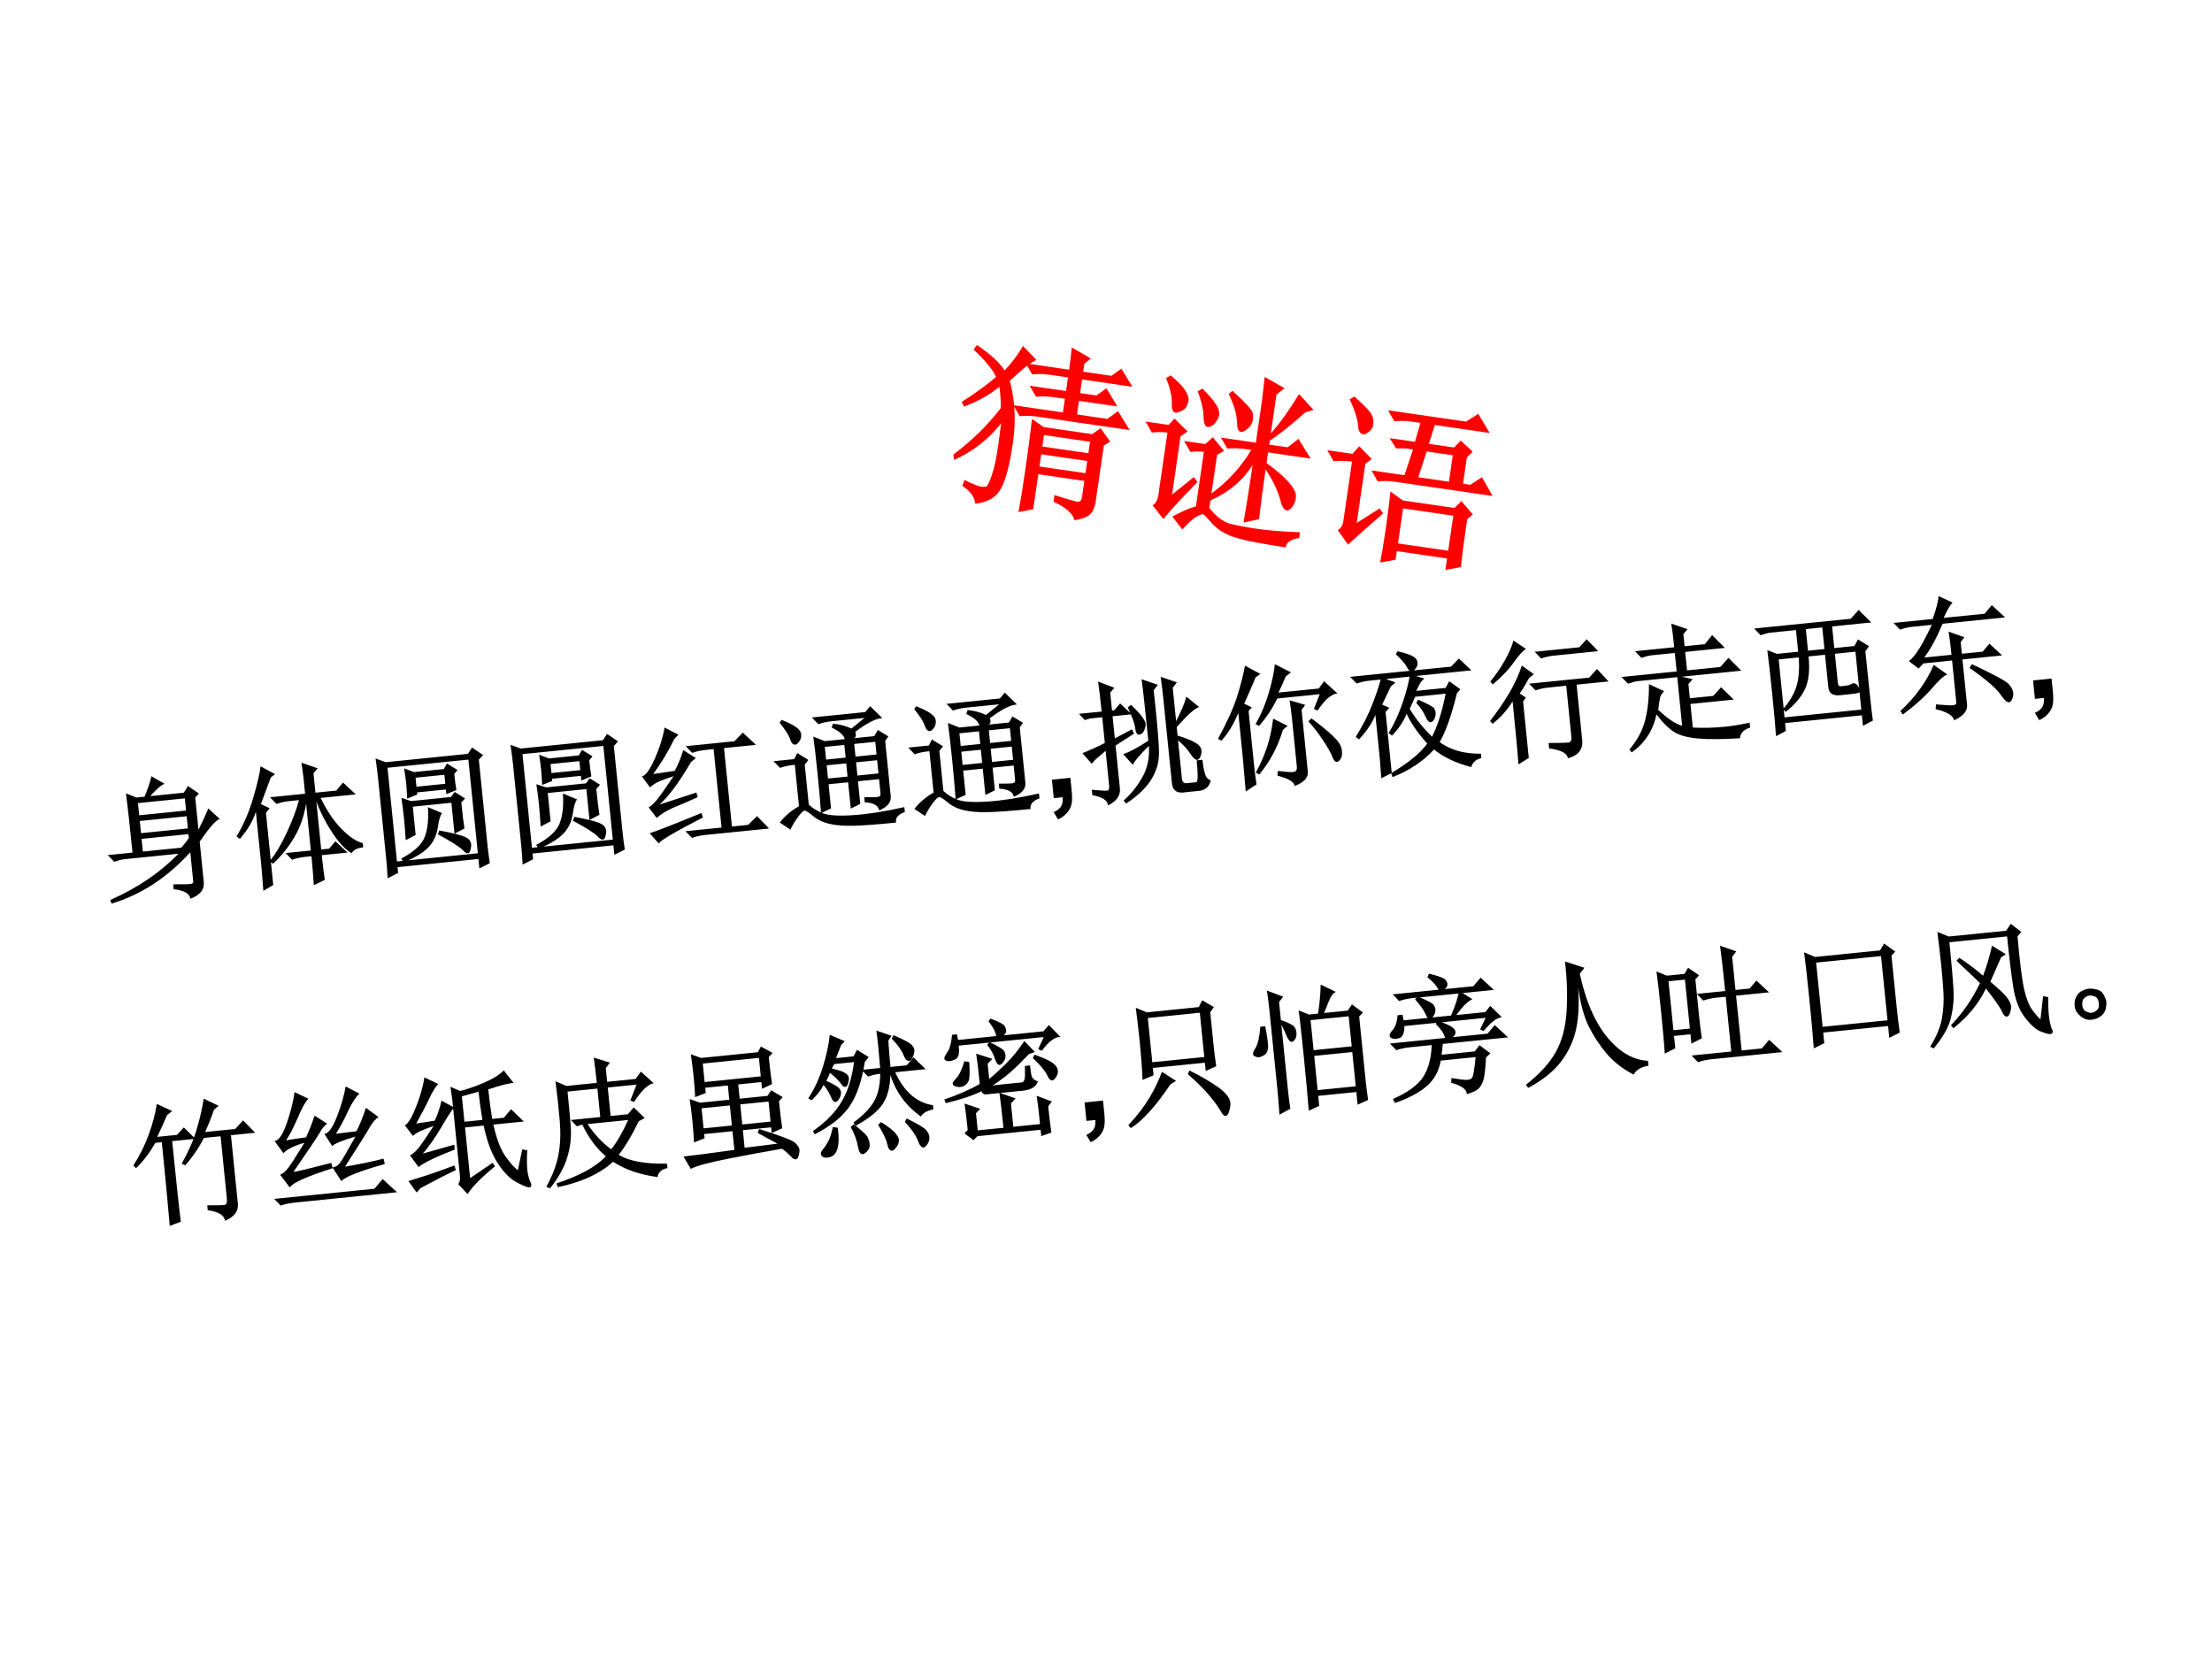
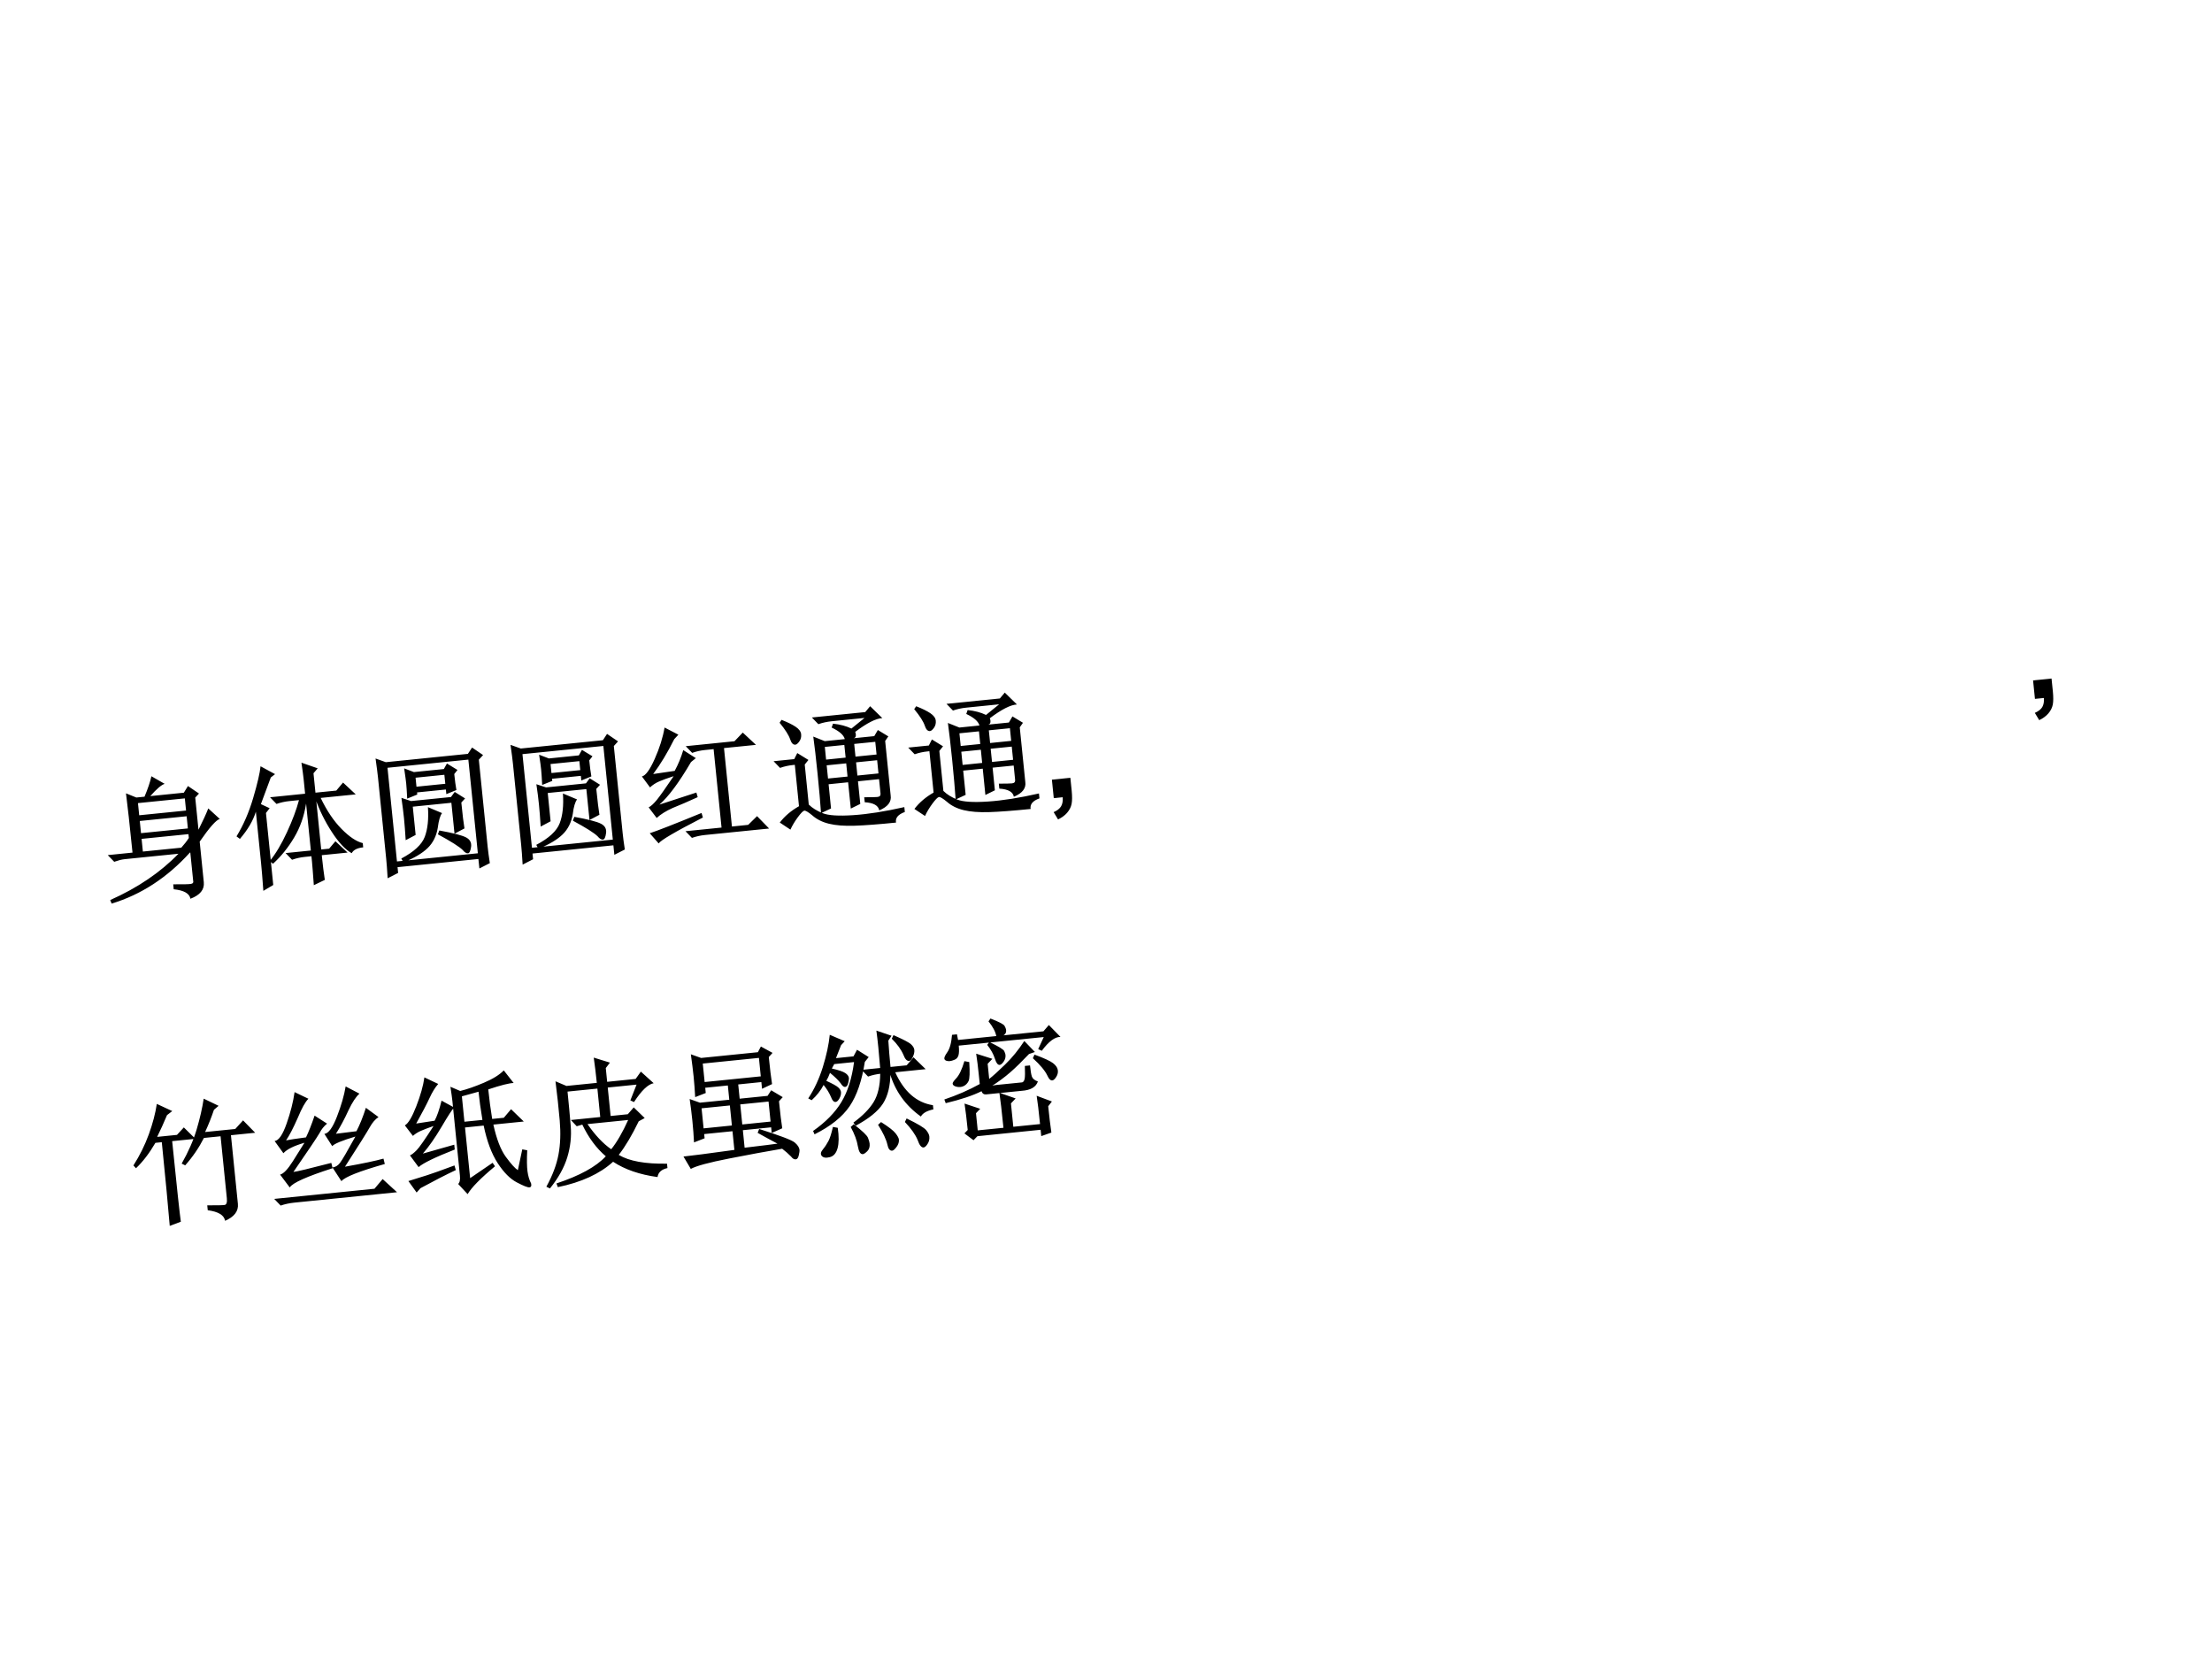
<svg xmlns="http://www.w3.org/2000/svg" version="1.1" width="720pt" height="540pt" viewBox="0 0 720 540">
  <rect x="0" y="0" width="720" height="540" fill="#333333" stroke="none" />
  <g enable-background="new">
    <g>
      <g id="Layer-1" data-name="Artifact">
        <clipPath id="cp0">
          <path transform="matrix(1,0,0,-1,0,540)" d="M 0 0 L 720 0 L 720 540 L 0 540 Z " fill-rule="evenodd" />
        </clipPath>
        <g clip-path="url(#cp0)">
          <path transform="matrix(1,0,0,-1,0,540)" d="M 0 0 L 720 0 L 720 540 L 0 540 Z " fill="#ffffff" fill-rule="evenodd" />
        </g>
      </g>
      <g id="Layer-1" data-name="P">
        <clipPath id="cp1">
          <path transform="matrix(1,0,0,-1,0,540)" d="M -0 540 L 720 540 L 720 0 L -0 0 " fill-rule="evenodd" />
        </clipPath>
        <g clip-path="url(#cp1)">
          <path transform="matrix(1,0,0,-1,0,540)" d="M 44.91 278.59 L 45.311 274.63 L 60.562 276.17 L 60.162 280.13 Z M 45.499 272.77 L 45.899 268.81 L 61.151 270.35 L 60.751 274.31 Z M 59.008 264.08 C 59.999 265.18 60.818 266.23 61.465 267.25 L 61.339 268.49 L 46.088 266.95 L 46.505 262.82 Z M 64.606 269.93 C 66.02 272.74 67.083 275.04 67.793 276.86 L 71.542 273.43 C 70.378 273.14 68.197 270.68 64.998 266.05 L 66.337 252.82 C 66.577 250.44 65.126 248.65 61.984 247.46 C 61.687 249.18 59.874 250.21 56.543 250.55 L 56.381 252.16 C 59.553 252.13 61.471 252.18 62.135 252.29 C 62.8 252.4 63.043 252.77 62.865 253.41 L 61.945 262.5 L 61.814 262.49 C 54.416 254.32 45.922 248.79 36.332 245.88 L 35.877 247.04 C 44.852 251.04 52.255 256.07 58.086 262.11 L 40.476 260.33 C 39.627 260.24 38.528 259.96 37.178 259.49 L 35.075 261.66 L 43.13 262.48 C 42.215 271.52 41.508 277.96 41.008 281.77 L 44.377 280.41 L 47.04 280.68 C 48.143 283.31 48.891 285.53 49.283 287.33 L 53.602 284.86 C 52.552 284.55 50.991 283.22 48.918 280.87 L 59.84 281.98 L 61.176 284.15 L 64.771 281.71 L 63.548 280.39 Z M 85.721 250.03 C 85.436 253.98 85.191 256.96 84.987 258.98 L 83.286 275.79 C 82.385 272.87 80.652 269.92 78.087 266.94 L 76.98 267.76 C 79.226 271.41 81.041 275.59 82.425 280.31 C 83.809 285.03 84.603 288.45 84.808 290.58 L 89.529 288.02 L 88.145 286.94 C 86.772 283.17 85.697 280.28 84.922 278.26 L 87.77 276.93 L 86.57 275.38 L 88.941 251.94 Z M 104.86 260.47 C 105.09 258.25 105.37 255.96 105.73 253.6 L 102.15 251.87 C 101.87 255.81 101.66 258.39 101.54 259.63 L 101.37 261.3 L 99.196 261.08 C 97.787 260.94 96.408 260.63 95.059 260.15 L 92.956 262.33 L 101.18 263.16 L 99.634 278.44 C 98.998 274.36 97.703 270.68 95.748 267.39 C 93.794 264.1 91.499 261.25 88.863 258.85 L 87.795 259.71 C 89.738 262.08 91.609 265.22 93.408 269.12 C 95.206 273.02 96.509 276.5 97.315 279.56 L 94.135 279.24 C 92.729 279.1 91.35 278.79 89.998 278.32 L 87.898 280.49 L 99.309 281.65 L 98.832 286.37 C 98.72 287.47 98.482 289.26 98.117 291.75 L 103.41 289.91 L 102.04 288.31 L 102.68 281.99 L 109.46 282.67 L 111.66 285.28 L 115.79 281.43 L 104.38 280.28 C 106.36 276.14 108.62 272.78 111.16 270.2 C 113.7 267.62 116 266.08 118.08 265.57 L 118.22 264.19 C 116.28 263.99 115.04 263.36 114.48 262.29 C 112.41 263.43 110.25 265.74 108.01 269.19 C 105.76 272.64 103.97 276.28 102.62 280.1 L 102.87 280.13 L 104.55 263.5 L 107.13 263.76 L 109.18 266.18 L 113.13 262.49 L 104.74 261.64 Z M 132.54 280.05 C 132.42 282.43 132.31 284.1 132.21 285.06 C 132.11 286.01 131.89 287.63 131.55 289.9 L 134.73 288.69 L 144.47 289.68 L 145.48 291.48 L 148.91 289.38 L 147.86 288.05 C 148.08 285.91 148.31 284.17 148.56 282.85 L 145.28 281.51 L 145.13 283.02 L 135.75 282.07 L 135.82 281.38 Z M 130.66 280.3 L 133.8 279.26 L 146.79 280.57 L 148.01 282.23 L 151.38 280.11 L 150.16 278.78 C 150.56 274.76 150.9 271.95 151.18 270.35 L 147.94 268.63 L 146.92 278.7 L 134.36 277.43 L 135.29 268.23 L 132.05 266.52 C 131.88 269.33 131.69 271.71 131.5 273.66 C 131.3 275.61 131.02 277.82 130.66 280.3 Z M 139.29 277.27 L 143.89 275.34 C 143.26 274.53 142.8 272.95 142.5 270.61 C 142.06 267.87 140.95 265.65 139.19 263.95 C 137.42 262.24 134.8 260.69 131.33 259.29 L 130.62 260.55 C 134.75 262.73 137.3 265.08 138.26 267.62 C 139.21 270.15 139.56 273.37 139.29 277.27 Z M 143 269.68 C 147.52 268.85 150.41 268.1 151.69 267.43 C 152.97 266.76 153.52 265.74 153.34 264.38 C 153.15 263.02 152.82 262.31 152.32 262.26 C 151.8 262.21 151.22 262.56 150.6 263.33 C 149.52 264.4 146.84 266.1 142.54 268.43 Z M 135.27 286.86 L 135.56 283.93 L 144.94 284.88 L 144.64 287.81 Z M 126.18 254.13 C 126.01 256.94 125.85 259.08 125.7 260.54 L 123.04 286.9 C 122.9 288.23 122.64 290.3 122.24 293.11 L 125.58 291.91 L 152.3 294.62 L 153.66 296.68 L 157.24 294.23 L 155.86 292.73 L 158.73 264.39 C 158.88 262.96 159.11 261.18 159.44 259.05 L 156.04 257.32 L 155.72 260.4 L 129.4 257.74 L 129.59 255.87 Z M 126.13 290.09 L 129.21 259.6 L 155.54 262.26 L 152.45 292.75 Z M 176.48 284.5 C 176.35 286.88 176.24 288.54 176.14 289.5 C 176.05 290.46 175.83 292.07 175.48 294.34 L 178.66 293.13 L 188.41 294.12 L 189.42 295.92 L 192.85 293.83 L 191.8 292.5 C 192.01 290.35 192.25 288.61 192.49 287.29 L 189.22 285.95 L 189.06 287.46 L 179.69 286.51 L 179.76 285.82 Z M 174.59 284.74 L 177.74 283.7 L 190.73 285.02 L 191.94 286.67 L 195.31 284.56 L 194.09 283.22 C 194.5 279.2 194.84 276.39 195.11 274.8 L 191.88 273.08 L 190.86 283.15 L 178.29 281.88 L 179.22 272.67 L 175.99 270.96 C 175.81 273.78 175.63 276.16 175.43 278.11 C 175.24 280.05 174.96 282.27 174.59 284.74 Z M 183.23 281.72 L 187.83 279.79 C 187.2 278.97 186.73 277.39 186.44 275.05 C 185.99 272.32 184.89 270.1 183.12 268.39 C 181.36 266.68 178.74 265.13 175.27 263.73 L 174.55 265 C 178.69 267.17 181.23 269.53 182.19 272.06 C 183.15 274.59 183.5 277.81 183.23 281.72 Z M 186.94 274.12 C 191.45 273.3 194.35 272.55 195.63 271.87 C 196.91 271.2 197.46 270.19 197.27 268.82 C 197.09 267.46 196.75 266.76 196.26 266.71 C 195.74 266.65 195.16 267.01 194.53 267.77 C 193.46 268.85 190.77 270.55 186.47 272.87 Z M 179.2 291.31 L 179.5 288.38 L 188.88 289.33 L 188.58 292.25 Z M 170.12 258.57 C 169.95 261.39 169.79 263.52 169.64 264.98 L 166.97 291.34 C 166.84 292.67 166.57 294.74 166.17 297.55 L 169.52 296.36 L 196.24 299.06 L 197.59 301.12 L 201.17 298.68 L 199.8 297.17 L 202.67 268.84 C 202.81 267.41 203.05 265.62 203.38 263.49 L 199.97 261.76 L 199.66 264.85 L 173.33 262.18 L 173.52 260.32 Z M 170.06 294.53 L 173.15 264.05 L 199.47 266.71 L 196.39 297.19 Z M 212.61 288.06 L 219.61 289.08 C 220.76 291.2 221.69 293.45 222.4 295.84 L 226.49 293.23 L 224.92 291.95 C 220.99 285.25 217.56 280.63 214.63 278.1 L 226.67 282.03 L 227.1 280.53 C 223.94 279.09 221.23 277.91 218.96 277.01 C 216.75 276.02 215.02 274.93 213.75 273.75 L 211.14 277.2 C 211.89 277.58 212.78 278.4 213.81 279.65 C 214.83 280.91 216.65 283.48 219.27 287.36 C 217.27 286.71 215.7 286.14 214.57 285.65 C 213.43 285.16 212.43 284.51 211.58 283.7 L 208.94 287.27 C 210.14 287.53 211.53 289.43 213.1 292.96 C 214.68 296.49 215.75 299.9 216.32 303.19 L 220.81 300.86 L 219.47 299.41 C 217.26 294.98 214.97 291.2 212.61 288.06 Z M 211.49 268.78 C 213.87 269.55 219.5 271.75 228.35 275.38 L 228.79 273.9 C 219.87 269.32 215.07 266.51 214.39 265.47 Z M 223.2 297.12 L 239.07 298.73 L 241.77 301.55 L 246.06 297.55 L 235.66 296.5 L 238.24 270.97 L 243.53 271.51 L 246.42 274.35 L 250.34 270.32 L 229.36 268.2 C 227.95 268.05 226.57 267.74 225.22 267.27 L 223.12 269.44 L 234.86 270.63 L 232.28 296.16 L 229.44 295.87 C 228.03 295.73 226.65 295.42 225.3 294.94 Z M 268.48 296.88 L 268.89 292.75 L 275.25 293.4 L 274.83 297.52 Z M 278.04 297.85 L 278.46 293.72 L 285.32 294.41 L 284.9 298.54 Z M 269.08 290.89 L 269.52 286.59 L 275.87 287.23 L 275.44 291.53 Z M 278.65 291.86 L 279.08 287.56 L 285.94 288.25 L 285.51 292.55 Z M 281.3 280.5 C 283.43 280.48 284.86 280.51 285.6 280.59 C 286.34 280.66 286.67 281.03 286.61 281.7 L 286.13 286.39 L 279.27 285.69 L 280.02 278.33 L 276.93 276.81 L 276.06 285.37 L 269.71 284.73 L 270.5 276.85 L 267.24 275.32 C 267.02 278.7 266.64 282.96 266.12 288.12 C 265.6 293.28 265.13 297.32 264.72 300.25 L 268.45 298.76 L 274.98 299.42 C 274.64 300.74 273.22 302 270.7 303.18 L 271.14 304.45 C 273.43 304.21 275.43 303.68 277.14 302.86 L 281.4 306.31 L 270.67 305.23 C 269.15 305.07 267.72 304.76 266.37 304.28 L 264.26 306.46 L 281.63 308.22 L 283.23 310.13 L 287.19 306.26 C 285.14 306.16 282.18 304.66 278.33 301.75 C 278.44 301.7 278.52 301.44 278.57 300.97 C 278.65 300.24 278.41 299.82 277.85 299.71 L 284.57 300.39 L 285.74 302.38 L 289.15 300.31 L 288.12 298.82 L 289.91 281.06 C 290.23 279.01 288.99 277.4 286.19 276.22 C 285.9 277.82 284.33 278.7 281.47 278.87 Z M 253.76 304.75 L 254.39 305.69 C 256.37 304.91 257.9 304.16 258.99 303.43 C 260.09 302.69 260.68 301.88 260.77 301 C 260.86 300.11 260.66 299.34 260.18 298.67 C 259.7 298 259.27 297.64 258.9 297.61 C 258.17 297.53 257.6 298.12 257.19 299.37 C 256.73 300.74 255.58 302.53 253.76 304.75 Z M 263.25 278.12 C 264.41 276.98 265.93 276.04 267.8 275.3 C 269.66 274.56 272.97 274.35 277.73 274.67 C 282.48 274.98 288.03 275.86 294.36 277.29 L 294.52 275.7 C 292.34 274.92 291.38 273.77 291.65 272.25 C 286.02 271.68 281.53 271.34 278.18 271.23 C 274.83 271.12 272.06 271.33 269.85 271.87 C 267.64 272.41 265.82 273.32 264.38 274.61 C 263.05 275.71 262.18 276.22 261.77 276.13 C 261.37 276.04 260.67 275.32 259.68 273.98 C 258.69 272.64 257.89 271.3 257.28 269.96 L 253.82 272.26 C 255.4 274.34 257.49 276.12 260.07 277.58 L 258.71 291.05 L 258.04 290.98 C 256.64 290.84 255.26 290.53 253.9 290.05 L 251.8 292.23 L 258.52 292.91 L 259.51 294.88 L 263.14 292.64 L 261.94 291.14 Z M 312.29 301.31 L 312.71 297.19 L 319.07 297.83 L 318.65 301.95 Z M 321.86 302.28 L 322.28 298.15 L 329.14 298.85 L 328.72 302.97 Z M 312.9 295.32 L 313.33 291.02 L 319.69 291.67 L 319.26 295.96 Z M 322.46 296.29 L 322.9 291.99 L 329.76 292.69 L 329.32 296.98 Z M 325.12 284.93 C 327.25 284.92 328.68 284.95 329.42 285.02 C 330.15 285.1 330.49 285.47 330.42 286.13 L 329.95 290.82 L 323.09 290.13 L 323.83 282.76 L 320.74 281.24 L 319.88 289.8 L 313.52 289.16 L 314.32 281.28 L 311.06 279.76 C 310.83 283.13 310.46 287.4 309.94 292.55 C 309.41 297.71 308.95 301.76 308.54 304.68 L 312.27 303.19 L 318.8 303.85 C 318.46 305.18 317.03 306.43 314.52 307.61 L 314.96 308.88 C 317.25 308.64 319.25 308.11 320.95 307.29 L 325.22 310.75 L 314.49 309.66 C 312.97 309.51 311.53 309.19 310.18 308.72 L 308.08 310.9 L 325.45 312.65 L 327.05 314.56 L 331.01 310.69 C 328.95 310.6 326 309.09 322.14 306.18 C 322.26 306.14 322.34 305.88 322.39 305.4 C 322.46 304.68 322.22 304.26 321.67 304.14 L 328.39 304.82 L 329.55 306.81 L 332.97 304.74 L 331.93 303.25 L 333.73 285.49 C 334.05 283.45 332.81 281.83 330.01 280.66 C 329.72 282.25 328.14 283.13 325.28 283.3 Z M 297.57 309.18 L 298.21 310.12 C 300.18 309.35 301.72 308.59 302.81 307.86 C 303.91 307.12 304.5 306.31 304.59 305.43 C 304.68 304.55 304.48 303.77 304 303.1 C 303.52 302.43 303.09 302.08 302.71 302.04 C 301.99 301.97 301.42 302.55 301.01 303.8 C 300.55 305.17 299.4 306.96 297.57 309.18 Z M 307.07 282.56 C 308.23 281.41 309.74 280.47 311.61 279.73 C 313.48 279 316.79 278.78 321.54 279.1 C 326.3 279.41 331.84 280.29 338.18 281.73 L 338.34 280.13 C 336.16 279.35 335.2 278.2 335.47 276.68 C 329.84 276.11 325.35 275.77 322 275.66 C 318.65 275.55 315.87 275.77 313.67 276.3 C 311.46 276.84 309.64 277.75 308.2 279.04 C 306.86 280.15 305.99 280.66 305.59 280.57 C 305.18 280.47 304.49 279.76 303.49 278.41 C 302.5 277.07 301.7 275.73 301.09 274.4 L 297.64 276.69 C 299.22 278.77 301.3 280.55 303.88 282.02 L 302.52 295.48 L 301.86 295.41 C 300.45 295.27 299.07 294.96 297.72 294.49 L 295.62 296.66 L 302.34 297.34 L 303.33 299.31 L 306.96 297.08 L 305.75 295.57 Z " />
        </g>
      </g>
      <g id="Layer-1" data-name="Span">
        <clipPath id="cp2">
          <path transform="matrix(1,0,0,-1,0,540)" d="M 0 540 L 720 540 L 720 0 L 0 0 " fill-rule="evenodd" />
        </clipPath>
        <g clip-path="url(#cp2)">
          <path transform="matrix(1,0,0,-1,0,540)" d="M 342.39 286.22 L 348.4 286.83 L 348.84 282.53 C 349.01 280.79 349 279.4 348.81 278.37 C 348.61 277.33 348.13 276.37 347.38 275.49 C 346.63 274.6 345.63 273.87 344.39 273.28 L 342.96 275.65 C 344.14 276.17 344.94 276.81 345.39 277.56 C 345.83 278.31 346 279.29 345.91 280.51 L 343 280.21 Z " />
        </g>
      </g>
      <g id="Layer-1" data-name="P">
        <clipPath id="cp3">
          <path transform="matrix(1,0,0,-1,0,540)" d="M -0 540 L 720 540 L 720 0 L -0 0 " fill-rule="evenodd" />
        </clipPath>
        <g clip-path="url(#cp3)">
-           <path transform="matrix(1,0,0,-1,0,540)" d="M 355.39 282.94 C 358.27 282.66 359.95 282.57 360.44 282.66 C 360.93 282.75 361.12 283.31 361.01 284.35 L 359.88 295.6 C 359.2 295.01 358.06 294.03 356.46 292.67 L 355.36 291.41 L 352.32 294.84 C 354.89 295.87 357.32 296.98 359.62 298.16 L 358.77 306.53 L 354.82 306.13 L 353.1 305.62 L 351.2 307.65 L 358.58 308.39 C 358.12 312.97 357.73 316.22 357.42 318.15 L 362.73 316.13 L 361.37 314.55 L 361.96 308.73 L 362.69 308.81 L 364.59 311.04 L 368.35 307.5 L 362.14 306.87 L 362.87 299.66 L 368.44 302.6 L 369.16 301.23 L 363.11 297.32 L 364.55 283.11 C 364.64 280.89 363.34 279.13 360.65 277.85 C 360.49 279.5 358.79 280.61 355.57 281.19 Z M 368.14 310.59 C 369.91 308.91 371.14 307.57 371.82 306.59 C 372.5 305.61 372.86 304.87 372.91 304.39 C 372.95 303.98 372.82 303.33 372.51 302.44 C 372.2 301.55 371.66 301.03 370.88 300.89 C 370.09 300.74 369.61 301.61 369.42 303.49 C 369.17 304.9 368.39 306.97 367.09 309.71 Z M 381.42 285.42 L 378.64 312.82 C 378.44 314.82 378.15 317.11 377.78 319.71 L 383.07 317.89 L 381.72 316.13 L 382.82 305.27 C 384.52 308.56 385.64 311.22 386.16 313.25 L 390.33 309.85 C 389.03 309.55 386.59 307.38 383.02 303.35 L 383.3 300.57 C 385.96 299.76 387.93 298.97 389.2 298.19 C 390.48 297.42 391.11 296.5 391.09 295.41 C 391.08 294.33 390.77 293.49 390.16 292.88 C 389.55 292.28 388.64 292.88 387.44 294.69 C 386.45 296.17 385.12 297.62 383.45 299.03 L 384.65 287.19 C 384.69 285.67 385.21 284.96 386.21 285.06 L 389.23 285.37 C 389.69 285.41 389.89 286.2 389.84 287.73 C 389.79 289.26 389.68 290.86 389.51 292.51 L 391.38 292.7 C 391.54 291.13 391.79 289.69 392.14 288.38 C 392.49 287.07 393.14 286.28 394.09 286.01 C 393.64 283.82 392.22 282.66 389.81 282.53 L 385.87 282.13 C 383.06 281.62 381.58 282.71 381.42 285.42 Z M 371.59 318.91 L 376.88 317.09 L 375.52 315.32 C 376.77 304.12 377.34 297.07 377.23 294.17 C 377.12 291.28 376.21 288.53 374.5 285.91 C 372.79 283.29 370.13 280.8 366.54 278.44 L 365.75 279.43 C 368.19 281.59 370.23 284.15 371.88 287.11 C 373.53 290.07 374.22 293.43 373.95 297.21 C 371.22 294.54 369.47 292.5 368.71 291.07 L 365.57 294.56 C 367.32 295.02 370.05 296.47 373.78 298.89 C 372.75 309.08 372.02 315.76 371.59 318.91 Z M 414.41 306.09 L 419.1 303.73 L 417.6 302.46 C 415.92 296.89 413.35 292.04 409.9 287.92 L 408.76 288.49 C 410.29 291.32 411.51 294.1 412.42 296.85 C 413.32 299.6 413.99 302.68 414.41 306.09 Z M 420.55 306.01 C 420.37 307.78 420.11 309.79 419.77 312.05 L 424.85 310.57 L 423.66 308.97 L 425.67 289.07 C 425.99 287 424.57 285.37 421.4 284.16 C 421.27 285.49 419.4 286.61 415.81 287.52 L 415.92 289.06 C 418.41 288.75 420.1 288.63 420.97 288.72 C 421.85 288.81 422.23 289.41 422.11 290.53 Z M 426.87 306.16 C 429.71 304.06 432.02 302.18 433.79 300.51 C 435.57 298.85 436.55 297.36 436.74 296.04 C 436.94 294.72 436.83 293.73 436.41 293.06 C 436 292.39 435.59 292.04 435.2 292 C 434.59 291.94 434.08 292.52 433.67 293.74 C 433.09 295.13 432.04 296.95 430.53 299.21 C 429.01 301.47 427.46 303.47 425.88 305.22 Z M 406.41 308.56 L 408.17 291.16 C 408.43 288.63 408.7 286.47 409 284.67 L 405.48 282.38 C 405.03 287.89 404.72 291.49 404.55 293.18 L 403.06 307.97 C 401.65 304.43 399.83 301.41 397.6 298.92 L 396.45 299.49 C 399.42 304.96 401.51 309.59 402.7 313.39 C 403.89 317.18 404.74 320.49 405.24 323.34 L 410.27 320.63 L 408.71 319.53 C 407.52 316.65 406.27 313.8 404.98 310.97 L 407.47 309.75 Z M 414.96 323.81 L 420.22 321.15 L 418.51 319.85 C 417.74 317.95 416.95 316.18 416.14 314.57 L 429.26 315.89 L 430.97 318.27 L 435.33 314.29 C 433.36 314.09 431.21 312.23 428.87 308.71 L 427.68 309.25 L 429.57 314.04 L 415.77 312.64 C 414.05 309.2 412.06 306.23 409.82 303.73 L 408.68 304.31 C 410.52 307.5 411.98 310.98 413.06 314.75 C 414.14 318.52 414.78 321.54 414.96 323.81 Z M 461.02 311.15 L 461.57 312.3 C 464.86 310.83 466.63 309.86 466.87 309.37 C 467.11 308.89 467.25 308.48 467.28 308.13 C 467.36 307.36 467.22 306.64 466.87 305.97 C 466.52 305.31 466.14 304.96 465.73 304.92 C 465.15 304.86 464.58 305.43 464.04 306.64 C 463.46 308.09 462.45 309.6 461.02 311.15 Z M 460.62 313.2 C 460.18 312.16 459.6 310.84 458.86 309.24 C 460.86 305.96 463.28 302.95 466.14 300.22 C 467.97 303.85 469.44 308.51 470.55 314.21 Z M 454.33 327.05 L 454.9 328.02 C 458.57 327.18 460.63 326.27 461.1 325.29 C 461.56 324.3 461.51 323.41 460.93 322.61 C 460.35 321.8 459.93 321.38 459.66 321.36 C 459.1 321.3 458.54 321.77 457.99 322.76 C 457.46 323.85 456.24 325.28 454.33 327.05 Z M 439.47 319.69 L 472.31 323.01 L 474.85 325.65 L 478.95 321.8 L 460.83 319.97 L 463.62 319.15 C 462.9 318.54 462.37 317.88 462.02 317.17 C 461.67 316.47 461.33 315.78 460.98 315.12 L 470.54 316.09 L 471.72 318.25 L 475.34 315.66 L 474.21 314.29 C 472.46 307.15 470.59 301.86 468.6 298.43 C 472.2 295.85 476.68 294.59 482.04 294.67 L 482.18 293.25 C 480.43 292.83 479.32 291.85 478.86 290.31 C 473.81 291.66 469.78 293.57 466.77 296.04 C 463.27 292.21 458.77 289.21 453.26 287.04 L 452.82 288.34 C 458.45 291.68 462.36 294.89 464.56 297.97 C 461.43 301.45 459.2 304.68 457.87 307.65 C 456.79 305.07 455.19 302.71 453.09 300.57 L 452.01 301.39 C 453.96 304.66 455.51 308.07 456.67 311.61 C 457.83 315.15 458.54 317.87 458.8 319.76 L 451.1 318.98 L 454.26 317.87 L 452.72 316.57 C 451.72 314.49 450.78 312.52 449.9 310.67 L 452.21 309.61 L 451 308.23 L 453.01 288.38 L 449.6 286.67 C 449.4 289.71 449.25 291.78 449.14 292.9 L 447.68 307.3 C 446.83 304.96 445.07 302.3 442.38 299.32 L 441.29 300.14 C 443.64 303.89 445.48 307.53 446.81 311.04 C 448.15 314.55 449.01 317.14 449.4 318.81 L 445.72 318.44 C 444.31 318.3 442.93 317.99 441.58 317.51 Z M 499.53 327.84 L 514.06 329.31 L 516.45 331.93 L 520.21 328.05 L 505.77 326.59 C 504.36 326.45 502.98 326.14 501.63 325.66 Z M 504.06 298.16 C 507.43 298.16 509.54 298.2 510.39 298.29 C 511.24 298.37 511.6 298.98 511.49 300.1 L 509.8 316.8 L 503.94 316.2 C 502.53 316.06 501.15 315.75 499.8 315.28 L 497.7 317.46 L 517.26 319.43 L 519.82 322.24 L 523.58 318.19 L 513.18 317.14 L 514.97 299.39 C 515.41 296.22 513.86 294.14 510.33 293.16 C 510.16 294.8 508.13 295.88 504.24 296.39 Z M 492.63 331.49 L 496.74 328.75 C 495.84 328.3 494.58 326.96 492.95 324.73 C 491.26 322.27 488.91 319.77 485.9 317.22 L 485.08 318.16 C 486.83 320.25 488.39 322.52 489.77 324.95 C 491.15 327.39 492.1 329.56 492.63 331.49 Z M 495.76 311.65 L 497.62 293.29 L 494.25 291.19 C 494.08 294.01 493.45 300.84 492.35 311.68 C 490.61 308.88 488.44 306.45 485.83 304.41 L 485.02 305.34 C 487.16 308.05 489.17 310.96 491.05 314.07 C 492.92 317.18 494.36 320.28 495.36 323.36 L 499.27 320.55 L 497.71 319.3 C 496.5 317.08 495.48 315.41 494.65 314.29 L 496.65 312.93 Z M 532.2 328.03 L 544.95 329.32 C 544.62 332.65 544.3 335.22 544 337.03 L 549.29 335.19 L 547.93 333.6 L 548.33 329.66 L 554.93 330.33 L 557.28 333.28 L 561.44 329.11 L 548.52 327.8 L 549.13 321.79 L 559.94 322.89 L 562.63 325.88 L 566.77 321.69 L 547.47 319.74 L 550.94 318.91 L 549.58 317.34 L 550.04 312.72 L 557.67 313.49 L 560.21 316.3 L 564.33 312.28 L 550.23 310.86 L 551.01 303.18 C 554.43 303 557.98 303.1 561.65 303.47 C 564.01 303.71 566.62 304.15 569.49 304.78 L 569.66 303.18 C 567.54 302.5 566.44 301.34 566.37 299.7 C 560.76 299.35 556.25 299.32 552.83 299.61 C 549.42 299.9 546.8 300.59 545 301.7 C 543.19 302.8 541.25 304.72 539.19 307.46 C 538.09 302.26 535.41 298.14 531.13 295.09 L 530.35 296.04 C 532.8 298.88 534.48 301.92 535.38 305.16 C 536.28 308.4 536.74 312.45 536.74 317.31 L 541.67 315.02 C 540.99 314.3 540.58 313.7 540.43 313.24 C 540.28 312.78 540.05 311.36 539.74 308.96 C 542.75 306.11 545.35 304.37 547.54 303.75 L 546.14 317.57 L 545.94 319.59 L 533.19 318.3 C 532.34 318.21 531.25 317.93 529.9 317.46 L 527.79 319.64 L 545.75 321.45 L 545.14 327.46 L 537.6 326.7 C 536.75 326.61 535.65 326.33 534.3 325.85 Z M 608.36 329.66 L 607.17 328 C 608.47 315.2 609.28 307.68 609.62 305.45 L 606.39 303.74 L 606.04 307.17 L 581.05 304.64 L 581.31 302.09 L 578.08 300.36 C 577.92 303.06 577.5 307.76 576.82 314.46 C 576.14 321.15 575.62 325.79 575.24 328.38 L 578.42 327.17 L 585.29 327.87 L 584.58 334.91 L 576.37 334.08 C 575.52 333.99 574.42 333.71 573.07 333.24 L 570.97 335.42 L 602.44 338.6 L 604.97 341.47 L 609.1 337.39 L 596.35 336.1 L 597.06 329.06 L 603.6 329.72 L 604.75 331.88 Z M 587.79 335.23 L 588.5 328.2 L 593.85 328.74 L 593.14 335.77 Z M 597.25 327.2 L 598.21 317.71 C 598.29 316.93 598.58 316.57 599.08 316.62 C 599.58 316.67 600.14 316.73 600.77 316.79 C 601.4 316.86 601.93 317 602.37 317.23 C 603.03 317.68 603.61 317.73 604.11 317.37 C 604.62 317.01 605 316.47 605.26 315.73 C 605.51 315 605.35 314.56 604.76 314.42 C 604.17 314.28 603.41 314.16 602.47 314.07 L 598.94 313.71 C 596.48 313.46 595.19 314.4 595.09 316.54 L 594.04 326.87 L 588.69 326.33 C 589.15 321.76 588.73 318.16 587.43 315.52 C 586.12 312.89 584.05 310.48 581.21 308.28 L 580.4 309.23 C 582.55 311.68 584 314.15 584.75 316.63 C 585.51 319.11 585.75 322.24 585.48 326.01 L 578.96 325.35 L 580.86 306.5 L 605.85 309.03 L 603.94 327.88 Z M 630.15 310.73 C 633.1 310.46 634.96 310.36 635.72 310.44 C 636.48 310.52 636.83 310.84 636.77 311.39 L 635.4 325.01 L 626.06 324.06 L 624.49 322.38 L 621.35 324.79 C 622.37 325.59 623.42 326.84 624.51 328.53 C 625.61 330.22 627.03 332.92 628.8 336.62 L 622.6 335.99 C 621.19 335.85 619.81 335.54 618.46 335.06 L 616.36 337.24 L 629.09 338.53 C 630.33 342.06 630.96 344.55 630.97 346 L 635.54 343.87 C 634.66 342.9 633.7 341.24 632.66 338.89 L 645.97 340.23 L 648.33 343.02 L 652.65 339.03 L 632.3 336.97 C 630.37 332.34 628.38 328.67 626.33 325.97 L 635.21 326.87 C 634.89 329.97 634.58 332.48 634.27 334.41 L 639.4 332.56 L 638.2 330.99 L 638.58 327.21 L 645.35 327.89 L 647.56 330.49 L 651.69 326.66 L 638.77 325.35 L 640.25 310.77 C 640.57 308.73 639.17 306.98 636.06 305.54 C 635.78 307.07 633.77 308.29 630.04 309.18 Z M 629.43 323.58 L 633.84 320.48 C 632.69 320.02 631.04 318.52 628.88 315.99 C 626.53 313.23 623.35 310.37 619.34 307.4 L 618.58 308.58 C 623.47 313.12 627.09 318.12 629.43 323.58 Z M 641.86 323.82 C 648.99 320.47 652.99 318.3 653.86 317.32 C 654.73 316.34 655.21 315.38 655.3 314.45 C 655.37 313.81 655.26 313.15 654.97 312.48 C 654.68 311.81 654.33 311.45 653.9 311.41 C 653.25 311.34 652.33 312.19 651.15 313.95 C 649.73 316.01 646.37 318.9 641.06 322.61 Z " />
-         </g>
+           </g>
      </g>
      <g id="Layer-1" data-name="Span">
        <clipPath id="cp4">
          <path transform="matrix(1,0,0,-1,0,540)" d="M -0 540 L 720 540 L 720 0 L -0 0 " fill-rule="evenodd" />
        </clipPath>
        <g clip-path="url(#cp4)">
          <path transform="matrix(1,0,0,-1,0,540)" d="M 661.76 318.53 L 667.77 319.14 L 668.21 314.84 C 668.38 313.1 668.37 311.71 668.18 310.68 C 667.98 309.64 667.5 308.68 666.75 307.8 C 665.99 306.91 665 306.18 663.76 305.59 L 662.33 307.96 C 663.51 308.48 664.31 309.11 664.76 309.86 C 665.2 310.62 665.37 311.6 665.28 312.81 L 662.37 312.52 Z " />
        </g>
      </g>
      <g id="Layer-1" data-name="P">
        <clipPath id="cp5">
          <path transform="matrix(1,0,0,-1,0,540)" d="M 0 540 L 720 540 L 720 0 L -0 0 " fill-rule="evenodd" />
        </clipPath>
        <g clip-path="url(#cp5)">
          <path transform="matrix(1,0,0,-1,0,540)" d="M 55.251 140.98 C 54.728 147.27 53.866 156.35 52.666 168.22 L 50.583 168.01 C 48.625 164.64 46.518 161.88 44.262 159.74 L 43.43 160.65 C 45.498 163.9 47.168 167.28 48.44 170.78 C 49.712 174.29 50.58 177.59 51.046 180.68 L 56.069 178.35 L 54.363 177.03 C 53.313 174.52 52.243 172.16 51.154 169.95 L 57.604 170.6 L 59.838 173.03 L 63.593 169.32 L 56.041 168.56 C 57.568 153.46 58.509 144.72 58.864 142.33 Z M 66.305 182.39 L 71.152 180.06 L 69.643 178.77 C 68.822 176.33 67.861 173.91 66.761 171.53 L 76.57 172.52 L 79.118 175.32 L 83.06 171.29 L 75.173 170.49 L 77.433 148.16 C 77.672 145.79 76.284 143.95 73.266 142.63 C 72.956 144.48 71.074 145.62 67.621 146.07 L 67.459 147.67 C 70.629 147.65 72.519 147.69 73.128 147.79 C 73.737 147.9 73.972 148.63 73.834 150 L 71.795 170.15 L 66.377 169.6 C 64.738 166.38 62.705 163.41 60.277 160.68 L 59.133 161.25 C 61.353 165.16 62.986 168.89 64.032 172.44 C 65.078 175.98 65.836 179.3 66.305 182.39 Z M 93.112 168.81 C 94.153 169.02 96.316 169.35 99.602 169.79 C 100.46 171.54 101.39 173.9 102.4 176.87 L 106.46 174.26 C 105.43 173.42 104.62 172.4 104.02 171.21 C 103.19 169.78 100.35 165.56 95.507 158.54 C 96.542 158.63 100.65 159.61 107.84 161.48 L 108.27 159.75 C 99.828 157.05 95.176 154.96 94.314 153.48 L 91.166 157.67 C 92.28 157.93 93.672 159.39 95.341 162.05 C 97.01 164.71 98.264 166.71 99.104 168.04 C 95.652 167.03 93.368 165.9 92.251 164.63 L 89.383 168.6 C 90.708 168.73 92.01 170.62 93.289 174.27 C 94.568 177.91 95.435 181.33 95.888 184.52 L 100.39 182.36 C 99.385 181.38 98.229 179.3 96.918 176.13 C 95.427 172.76 94.158 170.33 93.112 168.81 Z M 89.254 149.76 L 121.89 153.07 L 124.55 156.22 L 129.23 151.93 L 95.829 148.55 C 94.197 148.38 92.707 148.06 91.357 147.59 Z M 112.51 186.37 L 117 184.02 C 115.88 183.04 114.7 181.26 113.47 178.68 C 112.14 175.77 110.77 173.2 109.34 170.96 C 110.12 171.04 112.35 171.32 116.02 171.79 C 117.07 173.78 118.1 176.32 119.1 179.41 L 123.2 176.4 C 122.14 175.69 121.2 174.6 120.38 173.13 C 119.49 171.53 116.8 167.23 112.29 160.24 C 118.08 161.27 122.26 162.15 124.82 162.87 L 125.25 161.12 C 116.96 158.77 112.25 156.91 111.13 155.53 L 108.22 160 C 109.17 160.09 109.99 160.6 110.68 161.5 C 111.38 162.41 113.04 165.27 115.68 170.06 C 111.28 168.74 108.76 167.69 108.14 166.93 L 105.59 170.92 C 106.92 171.06 108.28 172.93 109.68 176.55 C 111.08 180.16 112.02 183.44 112.51 186.37 Z M 153.03 156.52 L 160.34 161.51 L 161.12 160.38 C 156.43 156.48 153.47 153.46 152.21 151.31 L 149.13 154.62 C 149.65 155.08 149.84 155.99 149.7 157.35 L 147.26 181.56 C 147.16 182.55 146.94 184.12 146.61 186.26 L 149.8 184.89 C 151.99 185.43 154.56 186.32 157.5 187.57 C 160.43 188.81 162.59 190.15 163.98 191.59 L 167.19 187.49 C 165.74 187.45 162.99 186.76 158.93 185.4 C 159.24 182.25 159.67 179.04 160.2 175.79 L 163.99 176.17 L 166.35 178.96 L 170.49 174.95 L 160.59 173.95 C 161.63 169.22 162.98 165.72 164.66 163.43 C 166.34 161.14 167.64 159.7 168.56 159.11 L 170 165.89 L 171.61 165.59 C 171.46 162.54 171.49 160.25 171.7 158.72 C 171.91 157.19 172.3 155.88 172.87 154.8 C 173.06 154 172.88 153.57 172.31 153.52 C 171.75 153.46 170.39 154 168.22 155.14 C 166.05 156.27 163.97 158.37 161.99 161.41 C 160.01 164.46 158.49 168.53 157.43 173.63 L 151.36 173.01 Z M 155.76 184.65 C 153.95 184.12 152.14 183.63 150.34 183.15 L 151.17 174.88 L 157.03 175.47 C 156.44 178.99 156.02 182.05 155.76 184.65 Z M 138.14 189.31 L 142.64 187.18 C 141.65 186.08 140.71 184.55 139.81 182.59 C 138.91 180.63 137.46 177.87 135.47 174.29 L 141.46 175.21 C 142.23 176.6 142.99 178.78 143.73 181.74 L 147.82 179.51 C 147.2 178.9 145.85 176.83 143.77 173.29 C 141.63 169.66 139.59 166.73 137.64 164.51 L 147.86 167.41 L 148.02 165.83 C 141.65 163.32 137.72 161.42 136.25 160.11 L 133.44 163.92 C 134.02 164.16 134.74 164.73 135.63 165.63 C 136.51 166.53 138.34 169.15 141.12 173.49 C 139.39 172.88 138.02 172.36 137.02 171.92 C 136.02 171.49 135.15 170.94 134.4 170.27 L 131.78 173.69 C 132.9 174.32 134.14 176.41 135.51 179.94 C 136.88 183.47 137.76 186.6 138.14 189.31 Z M 132.93 155.57 C 135.39 156.33 137.43 156.97 139.04 157.48 C 140.66 157.99 143.62 159.05 147.93 160.65 L 148.36 159.14 C 145.02 157.57 141.19 155.6 136.87 153.25 L 135.61 151.84 Z M 194.26 187.53 C 193.97 190.42 193.63 193.16 193.26 195.75 L 198.53 194.12 L 197.18 192.35 L 197.63 187.87 L 206.9 188.81 L 208.6 191.19 L 212.77 187.42 C 210.94 187.09 208.8 185.04 206.37 181.28 L 205.18 181.82 L 207.2 186.96 L 197.82 186.01 L 198.76 176.75 L 204.35 177.32 L 206.28 179.55 L 209.85 176.08 L 207.91 175.03 C 205.7 170.46 203.53 166.81 201.4 164.08 C 204.81 162.05 210.05 161.1 217.11 161.23 L 217.26 159.8 C 215.31 159.37 214.24 158.39 214.03 156.87 C 208.23 157.66 203.4 159.32 199.56 161.85 C 195.23 157.92 189.24 155.16 181.57 153.59 L 181.13 154.8 C 188.69 157.3 194.05 160.25 197.19 163.63 C 194.14 166.22 191.59 169.66 189.54 173.94 L 187.72 173.41 L 185.82 175.44 L 195.38 176.41 L 194.45 185.67 L 184.73 184.69 C 185.13 180.77 185.47 177.08 185.76 173.6 C 186.06 170.13 185.68 166.69 184.65 163.3 C 183.61 159.91 181.73 156.53 179 153.16 L 177.84 153.73 C 179.85 157.39 181.17 160.89 181.79 164.22 C 182.41 167.56 182.54 171.24 182.19 175.26 C 181.84 179.29 181.38 183.55 180.81 188.04 L 184.38 186.53 Z M 191.23 174.11 C 193.7 170.51 196.28 167.78 198.95 165.92 C 200.81 168.24 202.65 171.42 204.47 175.45 Z M 253.56 181.54 C 253.97 177.51 254.32 174.58 254.62 172.75 L 251.19 171.22 L 251.01 173.06 L 241.8 172.13 L 242.37 166.42 C 248.48 167.14 252.04 167.59 253.07 167.75 C 251.41 168.61 249.26 169.78 246.61 171.26 L 247.11 172.52 C 253.82 170.4 257.67 168.94 258.65 168.14 C 259.63 167.33 260.17 166.51 260.25 165.66 C 260.28 165.39 260.2 164.83 260.01 163.98 C 259.82 163.13 259.49 162.68 259.02 162.64 C 258.49 162.58 257.98 162.89 257.49 163.55 C 256.52 164.53 255.55 165.38 254.59 166.09 C 249.62 165.25 243.86 164.18 237.31 162.9 C 230.75 161.62 226.6 160.49 224.85 159.52 L 222.47 163.55 C 224.91 163.8 230.43 164.52 239.04 165.71 L 238.42 171.79 L 229.21 170.86 L 229.35 169.49 L 225.9 168.15 C 225.8 170.32 225.62 172.65 225.37 175.15 C 225.11 177.64 224.82 180.01 224.48 182.27 L 227.82 181.08 L 237.38 182.04 L 236.91 186.68 L 229.55 185.94 L 229.72 184.23 L 226.28 182.89 C 226.15 185.26 225.98 187.5 225.77 189.61 C 225.55 191.72 225.25 194.13 224.87 196.83 L 228.21 195.64 L 246.69 197.51 L 247.67 199.36 L 251.46 197.29 L 250.24 195.94 C 250.61 192.21 250.97 189.28 251.3 187.13 L 248.04 185.6 L 247.82 187.79 L 240.29 187.02 L 240.76 182.38 L 249.84 183.3 L 251.02 185.12 L 254.78 182.88 Z M 228.75 193.81 L 229.36 187.8 L 247.63 189.65 L 247.03 195.66 Z M 228.36 179.25 L 229.02 172.72 L 238.23 173.65 L 237.57 180.18 Z M 240.95 180.52 L 241.61 173.99 L 250.82 174.93 L 250.16 181.45 Z M 290.27 201.9 L 290.82 203.07 C 293.94 201.7 295.84 200.72 296.51 200.11 C 297.18 199.5 297.55 198.88 297.61 198.27 C 297.68 197.61 297.52 196.85 297.14 196 C 296.75 195.15 296.35 194.71 295.93 194.67 C 295.22 194.59 294.6 195.24 294.09 196.59 C 293.33 198.37 292.06 200.14 290.27 201.9 Z M 270.09 203.18 L 274.95 201.09 L 273.76 199.79 C 273.26 198.59 272.71 197.18 272.11 195.58 L 277.81 196.16 L 278.96 198.31 L 282.76 195.92 L 281.5 194.36 C 280.54 188.19 278.89 183.37 276.54 179.91 C 274.18 176.45 270.38 173.41 265.13 170.78 L 264.66 171.88 C 268.73 174.73 271.79 177.85 273.85 181.24 C 275.91 184.63 277.29 188.98 277.99 194.3 L 271.54 193.64 C 271.35 193.33 271.09 192.85 270.76 192.2 C 272.93 191.71 274.39 191.22 275.13 190.73 C 275.87 190.24 276.27 189.68 276.33 189.05 C 276.36 188.77 276.28 188.23 276.08 187.45 C 275.88 186.66 275.55 186.25 275.09 186.2 C 274.64 186.16 274.15 186.56 273.62 187.41 C 272.92 188.35 271.77 189.48 270.16 190.79 C 269.8 189.79 269.4 188.92 268.96 188.2 C 271 187.26 272.3 186.55 272.84 186.05 C 273.39 185.54 273.69 185.05 273.74 184.55 C 273.8 183.88 273.64 183.19 273.23 182.46 C 272.82 181.74 272.42 181.36 272.02 181.32 C 271.41 181.25 270.9 181.79 270.49 182.93 C 269.93 184.25 269.13 185.56 268.08 186.85 C 267.15 185.05 265.85 183.39 264.19 181.88 L 263.08 182.47 C 265.06 185.46 266.64 188.87 267.83 192.68 C 269.01 196.5 269.77 200 270.09 203.18 Z M 286.49 192.37 C 286.1 197.32 285.69 201.38 285.26 204.54 L 290.19 202.87 L 289.15 201.28 C 289.33 198.53 289.56 195.67 289.86 192.71 L 295.12 193.24 L 297.34 195.85 L 301.3 191.99 L 291.4 190.98 C 294.25 184.66 298.34 181.09 303.67 180.26 L 303.81 178.9 C 301.68 178.44 300.33 177.67 299.75 176.57 C 294.69 180.18 291.31 184.92 289.61 190.8 L 289.83 190.83 C 289.82 186.63 289.01 183.28 287.4 180.78 C 285.78 178.28 282.82 175.88 278.53 173.58 L 277.78 174.59 C 280.79 176.8 282.98 179.03 284.36 181.27 C 285.74 183.51 286.46 186.58 286.51 190.49 L 286.69 190.51 C 285.28 190.36 283.9 190.06 282.55 189.58 L 280.45 191.76 Z M 271.11 173.19 L 272.69 172.9 C 273.1 170.12 273.07 167.91 272.63 166.27 C 272.18 164.63 271.34 163.66 270.09 163.35 C 268.85 163.03 267.98 163.17 267.49 163.74 C 267 164.31 267.13 165.03 267.87 165.9 C 268.58 166.77 269.18 167.69 269.69 168.67 C 270.19 169.65 270.66 171.16 271.11 173.19 Z M 285.81 173.88 L 286.78 174.77 C 289.25 173.21 290.82 171.99 291.5 171.11 C 292.18 170.24 292.54 169.56 292.59 169.08 C 292.67 168.28 292.42 167.48 291.84 166.7 C 291.26 165.91 290.78 165.5 290.41 165.46 C 289.65 165.39 289.12 166.05 288.84 167.45 C 288.45 169.16 287.44 171.3 285.81 173.88 Z M 294.54 174.8 L 295.1 175.95 C 298.73 174.19 300.85 172.92 301.47 172.14 C 302.1 171.36 302.44 170.67 302.5 170.08 C 302.59 169.19 302.4 168.38 301.92 167.65 C 301.45 166.92 301.03 166.54 300.64 166.5 C 299.92 166.43 299.27 167.23 298.7 168.9 C 297.98 170.67 296.59 172.64 294.54 174.8 Z M 276.9 173.17 L 277.91 174.05 C 280.66 171.92 282.2 170.46 282.52 169.66 C 282.83 168.86 283.02 168.23 283.06 167.78 C 283.17 166.73 282.91 165.89 282.3 165.29 C 281.68 164.68 281.2 164.36 280.86 164.33 C 280.09 164.25 279.55 165.09 279.24 166.85 C 278.93 168.78 278.15 170.89 276.9 173.17 Z M 311.49 203.33 L 311.84 201.5 L 324.28 202.76 C 324.03 204.18 323.19 205.77 321.76 207.54 L 322.39 208.47 C 325.14 207.41 326.67 206.62 326.97 206.09 C 327.28 205.56 327.45 205.11 327.49 204.76 C 327.57 203.95 327.29 203.36 326.64 203 L 339.63 204.31 L 341.4 206.36 L 345.18 202.49 C 343.38 202.53 341.35 201.02 339.1 197.97 L 337.93 198.52 L 339.74 202.44 L 312.07 199.65 C 312.21 198.25 312.18 197.2 311.98 196.5 C 311.77 195.8 311.36 195.32 310.72 195.06 C 310.09 194.8 309.57 194.65 309.18 194.61 C 308.75 194.56 308.35 194.61 307.98 194.75 C 307.62 194.89 307.42 195.12 307.38 195.45 C 307.34 195.84 307.64 196.49 308.28 197.41 C 309.14 198.58 309.67 200.5 309.88 203.17 Z M 315.49 194.3 C 315.71 190.93 315.63 188.86 315.26 188.1 C 314.88 187.34 314.34 186.79 313.64 186.47 C 312.94 186.14 312.18 186.08 311.37 186.27 C 310.56 186.46 310.13 186.79 310.08 187.26 C 310.05 187.56 310.4 188.11 311.15 188.91 C 312.17 189.93 313.09 191.83 313.91 194.6 Z M 318.58 190.32 C 318.35 192.65 318.07 194.88 317.74 197.03 L 323.01 195.36 L 321.48 193.74 L 321.98 188.81 C 323.21 189.77 324.95 191.34 327.19 193.53 C 329.44 195.71 331.51 198.26 333.41 201.16 L 336.86 197.58 L 334.94 196.92 C 332.71 194.57 330.7 192.59 328.88 191 C 327.07 189.41 324.92 187.82 322.44 186.25 C 322.39 186.51 323.09 186.72 324.54 186.87 L 332.71 187.69 C 333.11 187.8 333.38 188.19 333.52 188.86 C 333.65 189.53 333.67 190.93 333.59 193.04 L 335.27 193.21 C 335.44 191.52 335.63 190.33 335.86 189.62 C 336.09 188.92 336.74 188.37 337.83 187.98 C 337.2 186.14 335.44 185.13 332.53 184.94 L 323.3 184.01 C 322.52 183.93 321.75 183.85 321.01 183.78 C 320.26 183.7 319.75 184.05 319.48 184.81 C 316.64 183.4 312.76 182.1 307.83 180.92 L 307.38 182.12 C 311.51 183.51 315.35 185.18 318.91 187.15 Z M 321.34 199.89 L 322.01 200.84 C 325.01 199.41 326.64 198.42 326.88 197.86 C 327.13 197.31 327.26 196.92 327.28 196.69 C 327.37 195.88 327.17 195.13 326.69 194.45 C 326.21 193.77 325.78 193.42 325.41 193.38 C 324.79 193.32 324.27 193.98 323.85 195.36 C 323.37 196.87 322.54 198.38 321.34 199.89 Z M 336.2 195.55 L 336.72 196.73 C 339.82 195.59 341.82 194.67 342.73 193.97 C 343.64 193.27 344.17 192.53 344.3 191.76 C 344.44 191 344.28 190.24 343.82 189.5 C 343.35 188.76 342.92 188.37 342.53 188.33 C 341.94 188.27 341.42 188.78 340.94 189.85 C 340.18 191.47 338.6 193.37 336.2 195.55 Z M 326.62 172.91 C 326.08 178.26 325.64 182.06 325.3 184.31 L 330.59 182.46 L 329.06 180.85 L 329.83 173.24 L 338.53 174.12 C 338.11 178.34 337.74 181.41 337.43 183.33 L 342.39 181.47 L 341.19 179.91 C 341.53 176.5 341.88 173.65 342.22 171.35 L 338.93 170.2 L 338.72 172.26 L 318.14 170.17 L 316.88 168.86 L 313.92 171.08 L 314.99 172.2 C 314.64 175.67 314.3 178.54 313.95 180.79 L 319.06 179.09 L 317.68 177.65 L 318.25 172.07 Z " />
        </g>
      </g>
      <g id="Layer-1" data-name="Span">
        <clipPath id="cp6">
-           <path transform="matrix(1,0,0,-1,0,540)" d="M -0 540 L 720 540 L 720 0 L -0 0 " fill-rule="evenodd" />
-         </clipPath>
+           </clipPath>
        <g clip-path="url(#cp6)">
          <path transform="matrix(1,0,0,-1,0,540)" d="M 353.02 181.16 L 359.03 181.77 L 359.47 177.47 C 359.64 175.73 359.63 174.34 359.43 173.3 C 359.24 172.27 358.76 171.31 358.01 170.42 C 357.25 169.54 356.26 168.81 355.02 168.22 L 353.59 170.58 C 354.76 171.1 355.57 171.74 356.01 172.49 C 356.46 173.24 356.63 174.23 356.54 175.44 L 353.63 175.15 Z " />
        </g>
      </g>
      <g id="Layer-1" data-name="P">
        <clipPath id="cp7">
-           <path transform="matrix(1,0,0,-1,0,540)" d="M 0 540 L 720 540 L 720 0 L 0 0 " fill-rule="evenodd" />
-         </clipPath>
+           </clipPath>
        <g clip-path="url(#cp7)">
          <path transform="matrix(1,0,0,-1,0,540)" d="M 378.19 191.14 L 382.8 188.18 L 381 187.08 C 376.09 179.81 371.78 175.05 368.05 172.8 L 367.28 173.76 C 370.18 176.87 372.49 179.89 374.21 182.81 C 375.94 185.72 377.26 188.5 378.19 191.14 Z M 386.62 190.38 L 387.18 191.57 C 390.92 189.7 394.03 187.88 396.51 186.12 C 398.99 184.35 400.31 182.65 400.48 181.01 C 400.54 180.4 400.43 179.55 400.14 178.47 C 399.86 177.39 399.49 176.83 399.03 176.78 C 398.45 176.72 397.92 177.19 397.43 178.18 C 396.45 179.83 395.14 181.63 393.5 183.58 C 391.86 185.53 389.56 187.8 386.62 190.38 Z M 373.61 208.64 L 375.07 194.24 L 391.99 195.95 L 390.54 210.35 Z M 395.08 199.15 C 395.26 197.37 395.53 195.3 395.88 192.94 L 392.45 191.41 L 392.18 194.09 L 375.25 192.38 L 375.49 190.02 L 371.9 188.48 C 371.74 192.22 371.45 196.21 371.03 200.44 C 370.6 204.66 370.15 208.51 369.69 211.99 L 373.25 210.48 L 390.19 212.2 L 391.32 214.41 L 395.12 212.21 L 393.93 210.53 Z M 411.83 205.96 C 412.57 202.24 412.87 199.84 412.73 198.75 C 412.59 197.65 412.15 196.91 411.4 196.5 C 410.65 196.1 410.13 195.88 409.83 195.85 C 409.52 195.82 409.12 195.89 408.63 196.08 C 408.15 196.27 407.89 196.52 407.86 196.85 C 407.81 197.35 408.09 198.06 408.72 198.97 C 409.46 200.25 409.97 202.52 410.23 205.8 Z M 413.24 210.69 C 413 213.02 412.71 215.32 412.37 217.58 L 417.68 215.58 L 416.33 213.83 L 416.92 207.99 C 419.31 207.14 420.74 206.43 421.23 205.85 C 421.72 205.28 421.98 204.55 422.01 203.66 C 422.04 202.77 421.86 202.09 421.47 201.62 C 421.09 201.15 420.77 200.9 420.51 200.88 C 419.92 200.82 419.35 201.45 418.8 202.77 C 418.23 204.12 417.66 205.36 417.07 206.48 L 419.23 185.12 C 419.45 183.02 419.71 181.02 420.01 179.1 L 416.46 177.18 C 416.22 180.67 415.99 183.49 415.77 185.62 Z M 427.77 196.31 L 428.89 185.16 L 441.29 186.42 L 440.16 197.56 Z M 442.41 209.12 L 444.49 188.52 C 444.68 186.62 444.96 184.44 445.32 181.97 L 441.9 180.43 L 441.48 184.55 L 429.08 183.3 L 429.41 180.03 L 425.99 178.48 C 425.69 182.54 425.15 188.48 424.36 196.32 C 423.56 204.16 423.01 209.09 422.69 211.13 L 426.06 209.77 L 428.99 210.07 C 429.46 212.63 429.76 215.78 429.89 219.52 L 434.82 217.13 C 433.94 216.82 433.13 215.71 432.4 213.79 C 431.68 211.86 431.19 210.69 430.93 210.27 L 438.68 211.05 L 440.06 213.06 L 443.63 210.43 Z M 426.59 207.95 L 427.58 198.17 L 439.98 199.42 L 438.99 209.2 Z M 461.49 215.64 C 464.53 214.38 466.24 213.49 466.61 212.96 C 466.97 212.43 467.17 211.99 467.21 211.63 C 467.29 210.84 467.12 210.11 466.71 209.45 C 466.29 208.79 465.89 208.43 465.49 208.39 C 464.89 208.33 464.38 208.87 463.97 210.01 C 463.42 211.22 462.3 212.79 460.61 214.72 Z M 464.63 221.89 L 465.11 223.08 C 468.22 222.32 469.99 221.67 470.42 221.15 C 470.86 220.63 471.09 220.18 471.13 219.81 C 471.2 219.13 470.92 218.55 470.29 218.05 L 479.58 218.99 L 481.94 221.78 L 486.25 217.79 L 459.56 215.09 C 458.15 214.94 456.77 214.63 455.42 214.16 L 453.32 216.34 L 468.26 217.85 C 467.6 219.15 466.39 220.5 464.63 221.89 Z M 481.77 204.94 L 483.59 208.7 L 457.1 206.02 C 457.17 205.28 457.09 204.51 456.84 203.69 C 456.59 202.87 456.2 202.37 455.67 202.18 C 455.14 201.99 454.74 201.88 454.46 201.85 C 453.92 201.8 453.43 201.87 453 202.07 C 452.58 202.27 452.35 202.53 452.32 202.83 C 452.26 203.35 452.62 204.01 453.37 204.8 C 454.24 205.86 454.75 207.45 454.91 209.54 L 456.52 209.71 L 456.87 207.88 L 472.32 209.44 C 473.87 213.14 474.72 215.82 474.86 217.5 L 479.27 214.77 C 477.82 214.16 476.08 212.44 474.03 209.61 L 483.47 210.57 L 485.06 212.6 L 488.85 208.89 C 487.2 208.73 485.23 207.22 482.92 204.39 Z M 467.35 206.67 L 467.88 207.84 C 470.38 206.89 471.97 206.18 472.64 205.68 C 473.32 205.19 473.68 204.69 473.73 204.18 C 473.81 203.35 473.48 202.76 472.72 202.39 L 484.19 203.55 L 486.55 206.34 L 490.87 202.34 L 469.63 200.2 C 469.49 198.72 469.36 197.55 469.23 196.68 L 480.02 197.77 L 481.57 199.79 L 485.12 197.15 L 483.69 195.8 C 483.55 192.89 483.34 190.74 483.07 189.37 C 482.8 188 482.31 186.88 481.59 186.01 C 480.88 185.15 479.5 184.43 477.46 183.86 C 477.41 185.42 475.71 186.66 472.34 187.57 L 472.46 189.1 C 475 188.67 476.68 188.48 477.51 188.51 C 478.33 188.54 478.9 188.81 479.23 189.31 C 479.56 189.82 479.92 192.02 480.31 195.92 L 468.96 194.77 C 468.33 191.24 466.76 188.43 464.24 186.33 C 461.72 184.22 458.33 182.45 454.08 180.99 L 453.38 182.27 C 458.23 184.41 461.52 186.81 463.24 189.46 C 464.96 192.12 465.88 195.58 466.01 199.83 L 458.64 199.08 C 457.23 198.94 455.85 198.63 454.5 198.16 L 452.4 200.33 L 470.35 202.15 C 470.12 203.44 469.12 204.95 467.35 206.67 Z M 509.39 227.04 L 515.72 225 L 514.22 223.06 C 515.47 217.36 517.11 212.52 519.14 208.57 C 521.17 204.61 523.66 201.36 526.63 198.83 C 529.6 196.3 532.86 194.92 536.42 194.69 L 536.58 193.1 C 534.21 192.74 532.6 191.78 531.75 190.21 C 528.16 192.09 525.22 194.38 522.95 197.07 C 520.67 199.76 518.74 202.68 517.16 205.85 C 515.58 209.01 514.41 213.31 513.67 218.73 C 514.05 213.61 513.85 209.15 513.09 205.35 C 512.33 201.55 510.74 198.01 508.31 194.71 C 505.88 191.41 502.25 188.47 497.43 185.89 L 496.67 186.89 C 501.12 190.39 504.37 193.94 506.4 197.56 C 508.43 201.18 509.61 205.63 509.92 210.92 C 510.23 216.21 510.05 221.58 509.39 227.04 Z M 561.53 217.42 L 561.05 222.11 C 560.76 224.99 560.37 228.34 559.87 232.15 L 565.16 230.34 L 563.81 228.58 L 564.9 217.77 L 569.49 218.23 L 571.7 220.83 L 575.83 216.99 L 565.09 215.91 L 566.9 198.08 L 573.5 198.75 L 575.85 201.54 L 580.17 197.55 L 556.84 195.19 C 555.43 195.04 554.05 194.73 552.7 194.26 L 550.6 196.43 L 563.52 197.74 L 561.72 215.56 L 558.54 215.24 C 557.13 215.1 555.75 214.79 554.4 214.31 L 552.3 216.49 Z M 539.18 223.78 L 542.55 222.42 L 548.27 223 L 549.46 224.99 L 553.06 222.55 L 551.84 221.23 L 553.07 209.06 C 553.34 206.4 553.63 204.07 553.95 202.04 L 550.54 200.31 L 550.24 203.34 L 544.89 202.8 L 545.3 198.78 L 541.89 197.07 C 541.67 200.33 541.27 204.87 540.68 210.68 C 540.09 216.49 539.59 220.86 539.18 223.78 Z M 543.09 220.6 L 544.7 204.66 L 550.05 205.2 L 548.44 221.14 Z M 617.3 212.77 C 617.68 209.1 618.03 206.14 618.37 203.9 L 614.96 202.18 L 614.57 206.04 L 593.45 203.9 L 593.8 200.45 L 590.39 198.75 C 590.08 202.89 589.59 208.36 588.9 215.14 C 588.22 221.93 587.66 226.89 587.23 230.02 L 590.79 228.51 L 611.94 230.65 L 613.29 232.88 L 616.89 230.26 L 615.67 228.95 Z M 591.15 226.67 L 593.26 205.77 L 614.38 207.9 L 612.27 228.8 Z M 648.39 232.18 L 652.89 229.41 L 651.32 228.34 C 650.36 226.08 649.2 223.45 647.86 220.44 C 650.41 218.3 652.14 216.68 653.07 215.55 C 653.99 214.43 654.5 213.4 654.6 212.47 C 654.65 211.95 654.55 211.27 654.29 210.43 C 654.04 209.59 653.69 209.15 653.23 209.1 C 652.64 209.04 652.07 209.67 651.53 210.98 C 650.72 212.53 649.01 214.95 646.4 218.24 C 644.18 213.48 640.66 209.17 635.84 205.31 L 635.03 206.27 C 638.86 210.27 642.01 214.84 644.49 220 C 643.1 221.37 640.54 223.79 636.81 227.28 L 637.77 228.23 C 640.59 226.37 643.16 224.43 645.49 222.4 C 646 223.73 646.51 225.24 647.02 226.93 C 647.53 228.63 647.98 230.38 648.39 232.18 Z M 664.17 208.2 L 665.02 215.75 L 666.67 215.46 C 666.66 212.23 666.79 209.81 667.06 208.22 C 667.33 206.63 667.67 205.43 668.07 204.62 C 668.28 203.88 668.05 203.48 667.37 203.41 C 666.84 203.36 665.79 203.64 664.24 204.26 C 662.68 204.88 660.97 206.4 659.09 208.83 C 657.22 211.25 655.96 214.55 655.31 218.7 C 654.66 222.86 653.99 228.36 653.3 235.2 L 634.52 233.3 C 635.42 224.39 635.89 218.66 635.91 216.12 C 635.94 213.57 635.6 210.94 634.9 208.22 C 634.19 205.51 632.37 202.34 629.43 198.73 L 628.28 199.31 C 630.33 202.62 631.6 205.71 632.1 208.56 C 632.59 211.41 632.75 214.27 632.58 217.12 C 632.4 219.97 632.17 222.8 631.89 225.59 C 631.53 229.16 631.1 232.84 630.6 236.66 L 634.33 235.17 L 652.98 237.05 L 654.51 239.3 L 657.92 236.67 L 656.7 235.19 C 657.44 226.75 658.16 221.01 658.86 217.98 C 659.57 214.95 660.43 212.73 661.46 211.34 C 662.48 209.94 663.39 208.9 664.17 208.2 Z M 682.61 217.88 C 683.65 217.6 684.41 216.98 684.87 216 C 685.33 215.02 685.59 214.3 685.63 213.83 C 685.67 213.47 685.61 212.8 685.46 211.84 C 685.3 210.88 684.79 210.04 683.92 209.33 C 683.05 208.61 681.99 208.19 680.74 208.07 C 679.49 207.94 678.32 208.32 677.23 209.21 C 676.14 210.1 675.51 211.12 675.33 212.27 C 675.16 213.42 675.29 214.48 675.75 215.44 C 676.2 216.4 676.85 217.08 677.69 217.48 C 678.54 217.89 679.28 218.12 679.92 218.18 C 680.66 218.26 681.56 218.16 682.61 217.88 Z M 682.46 211.14 C 683.09 211.63 683.32 212.44 683.16 213.56 C 682.99 214.68 682.57 215.37 681.87 215.64 C 681.18 215.9 680.61 216.01 680.14 215.96 C 679.58 215.9 679.02 215.63 678.46 215.15 C 677.9 214.67 677.67 213.89 677.78 212.81 C 677.89 211.73 678.32 211.04 679.08 210.73 C 679.83 210.41 680.38 210.28 680.72 210.31 C 681.26 210.37 681.84 210.64 682.46 211.14 Z " />
        </g>
      </g>
      <g id="Layer-1" data-name="P">
        <clipPath id="cp8">
          <path transform="matrix(1,0,0,-1,0,540)" d="M 0 540 L 720 540 L 720 0 L -0 0 " fill-rule="evenodd" />
        </clipPath>
        <g clip-path="url(#cp8)">
-           <path transform="matrix(1,0,0,-1,0,540)" d="M 339.82 398.39 L 339.28 394.66 L 354.26 392.48 L 354.8 396.21 Z M 338.91 392.13 L 338.33 388.16 L 353.32 385.98 L 353.89 389.95 Z M 343.22 378.85 C 346.9 377.68 349.28 376.98 350.33 376.75 C 351.39 376.53 352 376.95 352.15 378 L 352.95 383.46 L 337.97 385.64 L 336.31 374.25 L 331.5 373.31 C 332.14 376.64 332.88 381.18 333.72 386.95 C 334.56 392.71 335.29 398.27 335.92 403.64 L 339.72 400.99 L 355.5 398.69 L 358.24 400.62 L 361.35 396.29 L 359.3 394.98 L 356.66 376.88 C 356.4 375.07 355.85 373.7 355.01 372.76 C 354.18 371.83 352.43 371.13 349.76 370.66 C 349.22 372.83 346.93 374.85 342.91 376.71 Z M 348 419.67 C 348.41 422.47 348.68 424.89 348.83 426.93 L 355.06 423.31 L 352.96 421.61 L 352.58 419.01 L 361.75 417.67 L 365.02 419.99 L 368.58 414.1 L 352.21 416.49 L 351.57 412.05 L 356.87 411.28 L 360.14 413.6 L 363.7 407.71 L 351.2 409.53 L 350.55 405.1 L 360.41 403.66 L 363.94 406.17 L 367.7 400.02 L 337.66 404.39 C 335.76 404.67 333.83 404.72 331.89 404.54 L 329.83 408.11 L 345.98 405.76 L 346.62 410.19 L 343 410.72 C 341.09 411 339.16 411.05 337.22 410.87 L 335.16 414.44 L 346.99 412.72 L 347.63 417.15 L 341.74 418.01 C 339.83 418.29 337.9 418.34 335.96 418.15 L 333.9 421.73 Z M 318 427.7 C 322.29 424.81 325.3 422.06 327 419.44 C 329.28 421.83 331.27 424.47 332.99 427.37 L 337.35 422.85 C 335.98 422.16 334.58 421.21 333.14 420.01 C 331.69 418.81 330.21 417.48 328.69 416.02 C 330.4 409.7 330.74 403 329.71 395.91 C 328.68 388.81 327.38 383.84 325.83 380.98 C 324.27 378.12 321.48 376.48 317.45 376.05 C 317.24 378.23 315.84 380.15 313.24 381.83 L 313.92 383.79 C 316.5 382.48 318.36 381.74 319.48 381.58 C 319.99 381.51 320.47 381.52 320.94 381.62 C 321.4 381.72 322.03 382.95 322.82 385.3 C 323.61 387.64 324.27 390.62 324.79 394.24 C 325.25 397.39 325.6 400.04 325.84 402.19 C 321.8 397.03 316.7 393.06 310.54 390.27 L 310.31 392.03 C 316.27 396.5 321.42 401.53 325.74 407.13 C 325.78 409.45 325.63 411.77 325.3 414.09 C 321.99 411.41 318.15 409.27 313.76 407.66 L 313.03 409.18 C 317.22 411.82 320.94 414.52 324.2 417.27 C 323.25 419.56 320.82 422.54 316.91 426.22 Z M 401.16 412.8 C 405.43 408.92 407.63 406.51 407.75 405.57 C 407.86 404.64 407.89 403.94 407.82 403.49 C 407.64 402.26 407.08 401.25 406.14 400.47 C 405.19 399.69 404.47 399.33 403.96 399.41 C 403.1 399.53 402.68 400.39 402.7 401.98 C 402.63 403.48 402.42 404.9 402.09 406.23 C 401.75 407.56 401.04 409.41 399.95 411.78 Z M 391.4 413.52 C 393.75 411.18 395.35 409.26 396.18 407.74 C 397.01 406.23 397.08 404.86 396.39 403.64 C 395.7 402.42 395.05 401.67 394.43 401.37 C 393.8 401.08 393.34 400.95 393.05 400.99 C 392.19 401.12 391.75 402.43 391.74 404.92 C 391.62 407.05 390.99 409.62 389.85 412.65 Z M 410.79 409.73 L 411.66 417.31 L 418.13 413.65 L 415.49 411.55 L 413.65 398.91 C 416.62 402.27 419.68 406.55 422.83 411.73 L 427.55 406.59 L 424.81 405.73 C 420.61 401.93 416.78 398.87 413.31 396.55 L 413.13 395.27 L 419.1 394.41 L 422.66 397.14 L 426.63 390.73 L 412.76 392.75 L 412.25 389.28 C 415.36 387.03 417.73 384.98 419.38 383.14 C 421.03 381.29 421.84 379.74 421.82 378.47 C 421.79 377.2 421.43 376.09 420.74 375.15 C 420.04 374.21 419.4 373.78 418.82 373.87 C 417.89 374 417.16 375.26 416.63 377.64 C 415.84 380.46 414.28 383.65 411.96 387.23 C 411 380.67 410.29 375.27 409.83 371.03 L 404.76 369.88 C 405.82 376.1 406.81 382.38 407.74 388.74 C 404.73 383.73 400.15 379.86 394 377.12 L 393.64 374.67 C 395.94 371.75 398.33 369.99 400.81 369.41 C 403.29 368.83 405.84 368.35 408.44 367.97 C 412.85 367.33 417.75 366.93 423.14 366.76 L 422.87 364.86 C 420.18 364.48 418.72 363.47 418.48 361.84 C 411.28 362.89 406.01 363.89 402.68 364.85 C 399.35 365.81 396.71 367.32 394.76 369.36 C 392.96 371.42 391.92 372.51 391.63 372.62 C 391.34 372.73 390.63 372.47 389.5 371.85 C 388.37 371.24 386.81 369.84 384.84 367.66 L 381.59 371.85 C 384.65 373.53 387.21 374.64 389.28 375.19 L 391.86 392.95 C 390.87 393.1 389.41 393.08 387.47 392.9 L 385.41 396.47 L 392.3 395.46 L 394.77 397.66 L 398.43 393.24 L 396.16 391.95 L 394.32 379.35 C 399.72 383.35 404.04 388.08 407.28 393.55 L 405.24 393.85 C 403.33 394.12 401.41 394.17 399.47 393.99 L 397.41 397.56 L 408.78 395.91 Z M 379.56 416.93 L 381.06 417.81 C 383.48 415.79 385.09 414.11 385.87 412.78 C 386.66 411.45 387 410.38 386.88 409.56 C 386.8 409.05 386.57 408.41 386.19 407.64 C 385.8 406.87 384.87 406.25 383.38 405.77 C 381.9 405.29 381.25 406.38 381.44 409.04 C 381.44 411.14 380.82 413.77 379.56 416.93 Z M 381.5 379.02 L 388.59 384.72 L 389.76 383.11 C 384.03 377.21 380.33 373.18 378.66 371.04 L 375.16 375.53 C 376.33 376.1 377.02 377.67 377.24 380.25 L 380 399.18 L 379.55 399.24 C 378.4 399.41 376.86 399.4 374.92 399.22 L 372.86 402.8 L 380.39 401.7 L 382.31 403.75 L 386.58 399.55 L 384.26 397.99 Z M 456.7 374.52 L 455.04 363.12 L 471.38 360.74 L 473.04 372.14 Z M 451.79 406.46 L 477.18 402.77 L 481.18 405.3 L 484.88 399.07 L 467.05 401.67 L 465.09 395.53 L 473.29 394.34 L 475.46 396.58 L 479.35 392.99 L 477.46 391.13 L 476.21 382.54 L 478.58 382.2 L 482.36 384.67 L 485.85 378.56 L 453.77 383.23 C 452.16 383.47 450.39 383.49 448.45 383.31 L 446.39 386.88 L 457.14 385.32 L 459.93 393.7 L 457.66 394.03 C 457.4 394.07 456.32 394.07 454.42 394.04 L 452.33 397.39 L 460.57 396.19 L 462.34 402.35 L 459.17 402.81 C 457.57 403.05 455.79 403.07 453.85 402.89 Z M 464.39 393.05 L 461.65 384.66 L 471.63 383.21 L 472.88 391.82 Z M 477.54 370.95 C 476.55 364.12 475.87 358.94 475.51 355.4 L 470.47 354.5 L 471.01 358.22 L 454.67 360.6 L 454.26 357.81 L 449.22 356.89 C 449.8 359.78 450.41 363.42 451.05 367.83 C 451.69 372.25 452.2 376.31 452.59 380.02 L 456.6 377.11 L 473.44 374.66 L 475.68 376.89 L 479.4 372.54 Z M 439.31 410.03 L 440.84 410.93 C 443.5 408.55 445.2 406.86 445.95 405.85 C 446.7 404.84 447.07 403.73 447.06 402.52 C 447.05 401.32 446.61 400.35 445.75 399.61 C 444.89 398.88 444.21 398.55 443.7 398.62 C 442.72 398.77 442.16 399.73 442.03 401.52 C 441.89 403.61 440.98 406.45 439.31 410.03 Z M 435.43 367.43 C 436.45 368.02 437.05 369.01 437.26 370.41 L 440.07 389.73 L 439.17 389.86 C 438.17 390 436.47 390.02 434.06 389.9 L 432.03 393.47 L 440.22 392.28 L 442.45 394.75 L 446.49 390.59 L 444.41 389.01 L 441.61 369.79 L 449.08 374.51 L 450.19 372.88 C 447.21 370.26 444.97 368.29 443.47 366.97 C 441.97 365.64 440.41 364.24 438.78 362.74 Z " fill="#ff0000" />
-         </g>
+           </g>
      </g>
    </g>
  </g>
</svg>